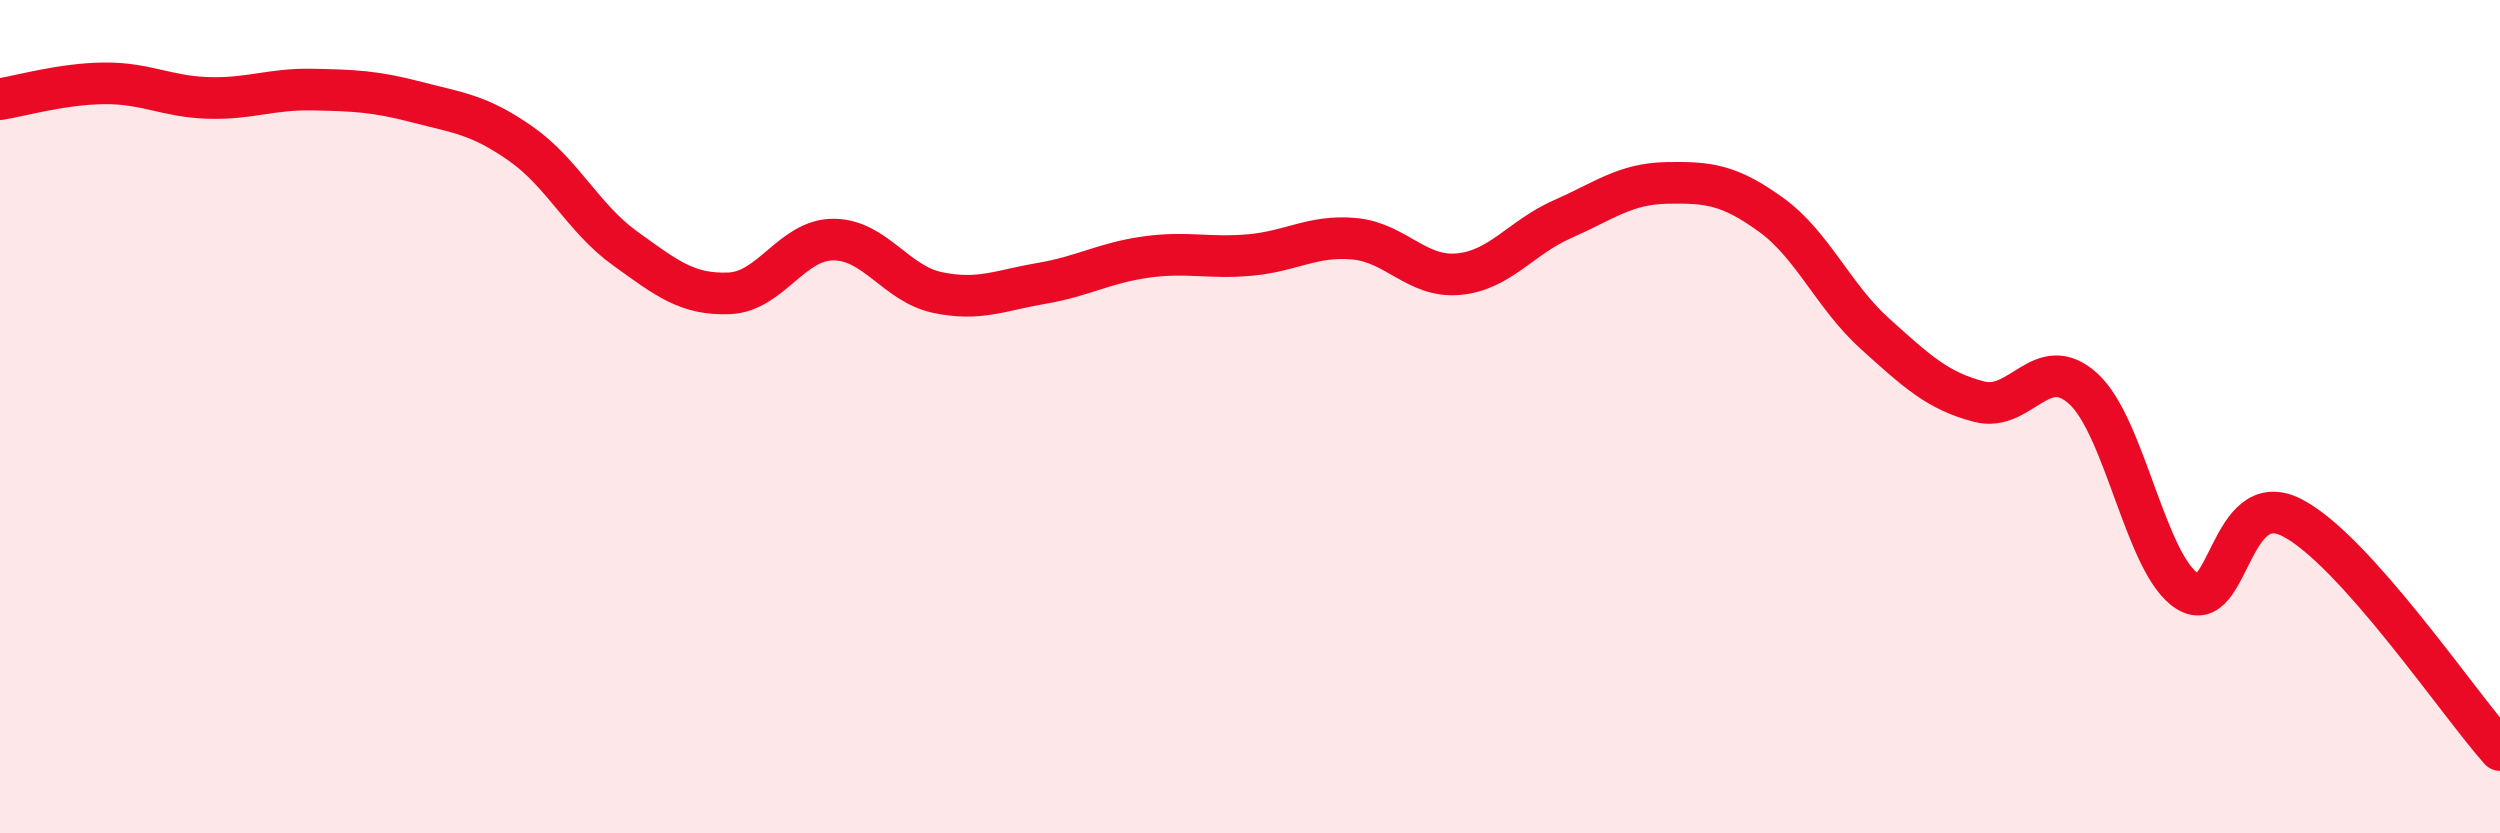
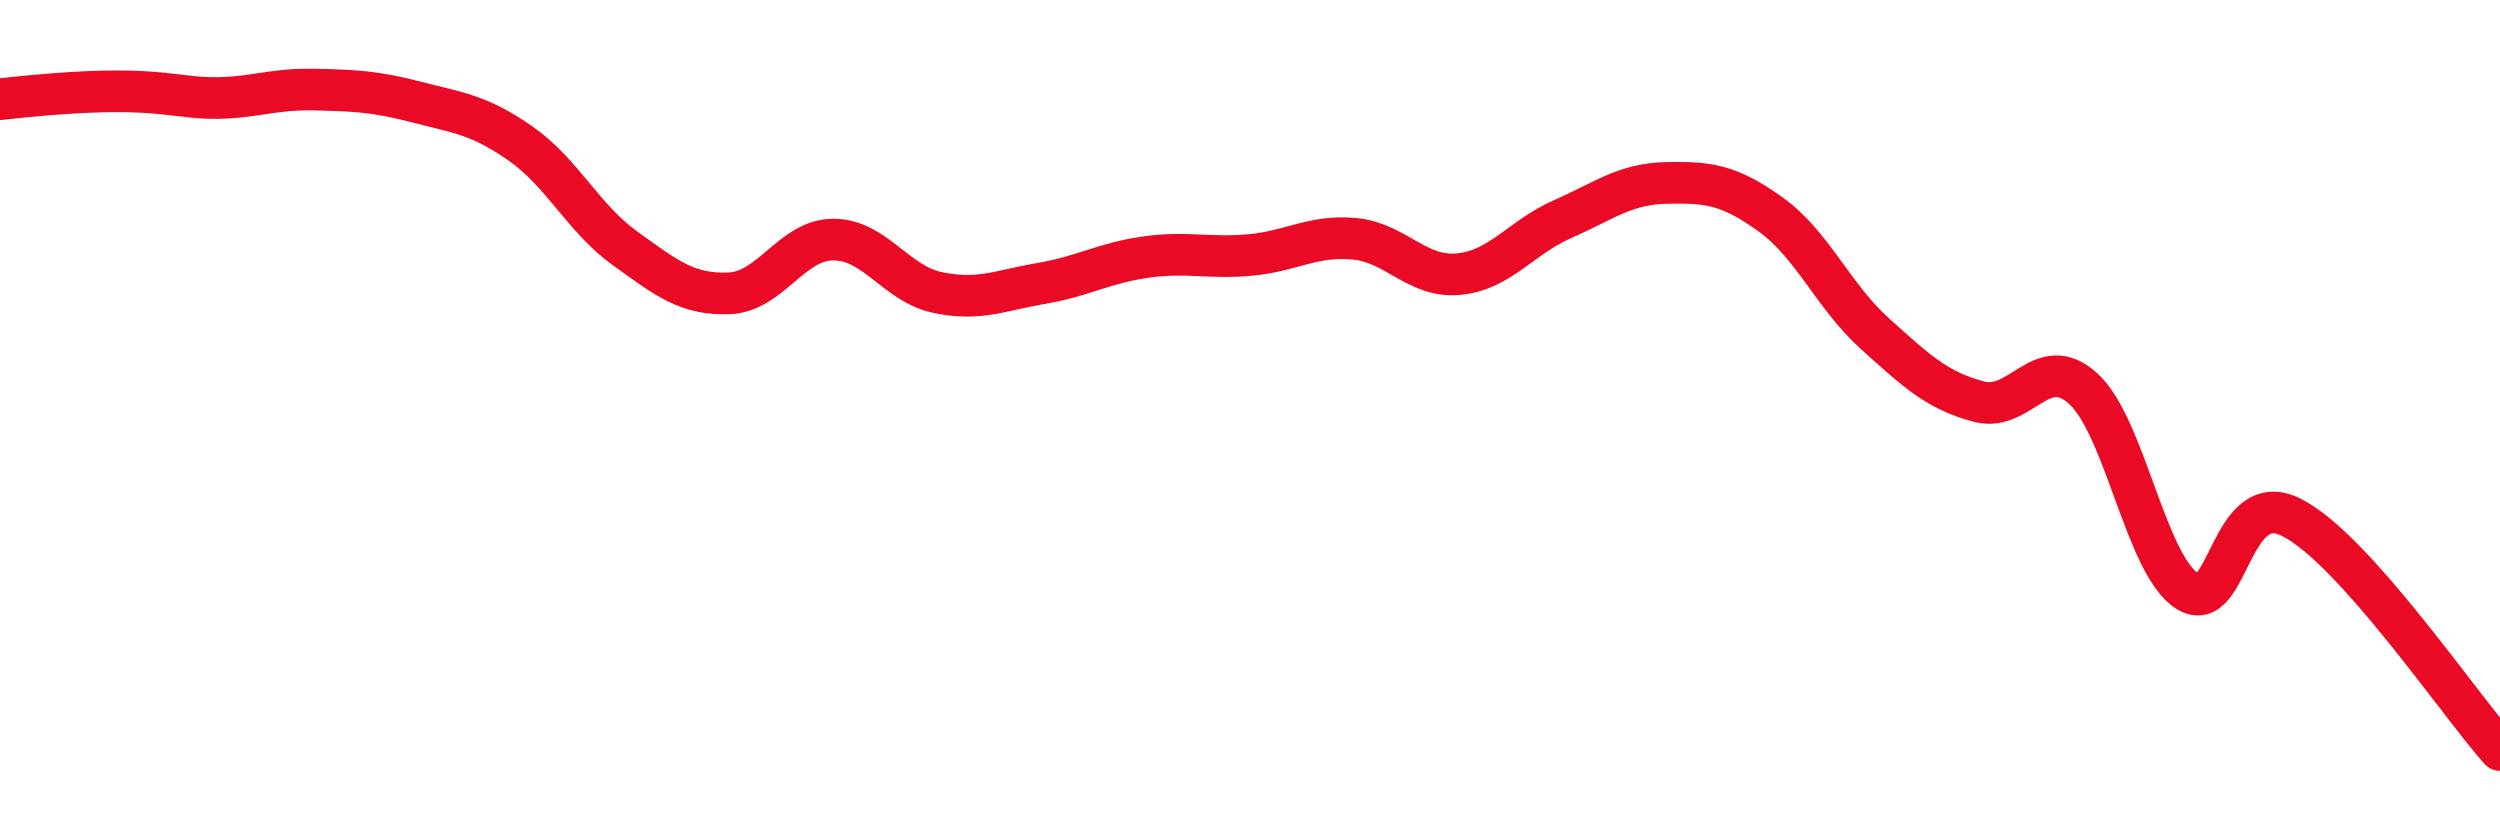
<svg xmlns="http://www.w3.org/2000/svg" width="60" height="20" viewBox="0 0 60 20">
-   <path d="M 0,2.38 C 0.5,2.3 1.5,2.01 2.5,2 C 3.5,1.99 4,2.32 5,2.35 C 6,2.38 6.5,2.13 7.5,2.15 C 8.5,2.17 9,2.19 10,2.45 C 11,2.71 11.5,2.75 12.5,3.45 C 13.5,4.15 14,5.24 15,5.96 C 16,6.68 16.5,7.08 17.5,7.04 C 18.5,7 19,5.75 20,5.75 C 21,5.75 21.5,6.81 22.5,7.02 C 23.5,7.23 24,6.97 25,6.8 C 26,6.63 26.5,6.31 27.5,6.17 C 28.5,6.03 29,6.21 30,6.12 C 31,6.03 31.5,5.64 32.5,5.73 C 33.5,5.82 34,6.67 35,6.58 C 36,6.49 36.5,5.7 37.5,5.26 C 38.5,4.82 39,4.41 40,4.39 C 41,4.37 41.5,4.43 42.5,5.15 C 43.5,5.87 44,7.11 45,8.01 C 46,8.91 46.5,9.38 47.5,9.64 C 48.5,9.9 49,8.42 50,9.33 C 51,10.24 51.5,13.57 52.5,14.19 C 53.5,14.81 53.5,11.66 55,12.42 C 56.5,13.18 59,16.88 60,18L60 20L0 20Z" fill="#EB0A25" opacity="0.1" stroke-linecap="round" stroke-linejoin="round" />
-   <path d="M 0,2.38 C 0.5,2.3 1.5,2.01 2.5,2 C 3.5,1.99 4,2.32 5,2.35 C 6,2.38 6.5,2.13 7.5,2.15 C 8.5,2.17 9,2.19 10,2.45 C 11,2.71 11.5,2.75 12.5,3.45 C 13.5,4.15 14,5.24 15,5.96 C 16,6.68 16.5,7.08 17.5,7.04 C 18.5,7 19,5.75 20,5.75 C 21,5.75 21.5,6.81 22.5,7.02 C 23.5,7.23 24,6.97 25,6.8 C 26,6.63 26.5,6.31 27.5,6.17 C 28.5,6.03 29,6.21 30,6.12 C 31,6.03 31.5,5.64 32.5,5.73 C 33.5,5.82 34,6.67 35,6.58 C 36,6.49 36.5,5.7 37.5,5.26 C 38.5,4.82 39,4.41 40,4.39 C 41,4.37 41.5,4.43 42.5,5.15 C 43.5,5.87 44,7.11 45,8.01 C 46,8.91 46.5,9.38 47.5,9.64 C 48.5,9.9 49,8.42 50,9.33 C 51,10.24 51.5,13.57 52.5,14.19 C 53.5,14.81 53.5,11.66 55,12.42 C 56.5,13.18 59,16.88 60,18" stroke="#EB0A25" stroke-width="1" fill="none" stroke-linecap="round" stroke-linejoin="round" />
+   <path d="M 0,2.38 C 3.5,1.99 4,2.32 5,2.35 C 6,2.38 6.5,2.13 7.5,2.15 C 8.5,2.17 9,2.19 10,2.45 C 11,2.71 11.5,2.75 12.5,3.45 C 13.5,4.15 14,5.24 15,5.96 C 16,6.68 16.5,7.08 17.5,7.04 C 18.5,7 19,5.75 20,5.75 C 21,5.75 21.5,6.81 22.5,7.02 C 23.5,7.23 24,6.97 25,6.8 C 26,6.63 26.5,6.31 27.5,6.17 C 28.5,6.03 29,6.21 30,6.12 C 31,6.03 31.5,5.64 32.5,5.73 C 33.5,5.82 34,6.67 35,6.58 C 36,6.49 36.5,5.7 37.5,5.26 C 38.5,4.82 39,4.41 40,4.39 C 41,4.37 41.5,4.43 42.5,5.15 C 43.5,5.87 44,7.11 45,8.01 C 46,8.91 46.5,9.38 47.5,9.64 C 48.5,9.9 49,8.42 50,9.33 C 51,10.24 51.5,13.57 52.5,14.19 C 53.5,14.81 53.5,11.66 55,12.42 C 56.5,13.18 59,16.88 60,18" stroke="#EB0A25" stroke-width="1" fill="none" stroke-linecap="round" stroke-linejoin="round" />
</svg>